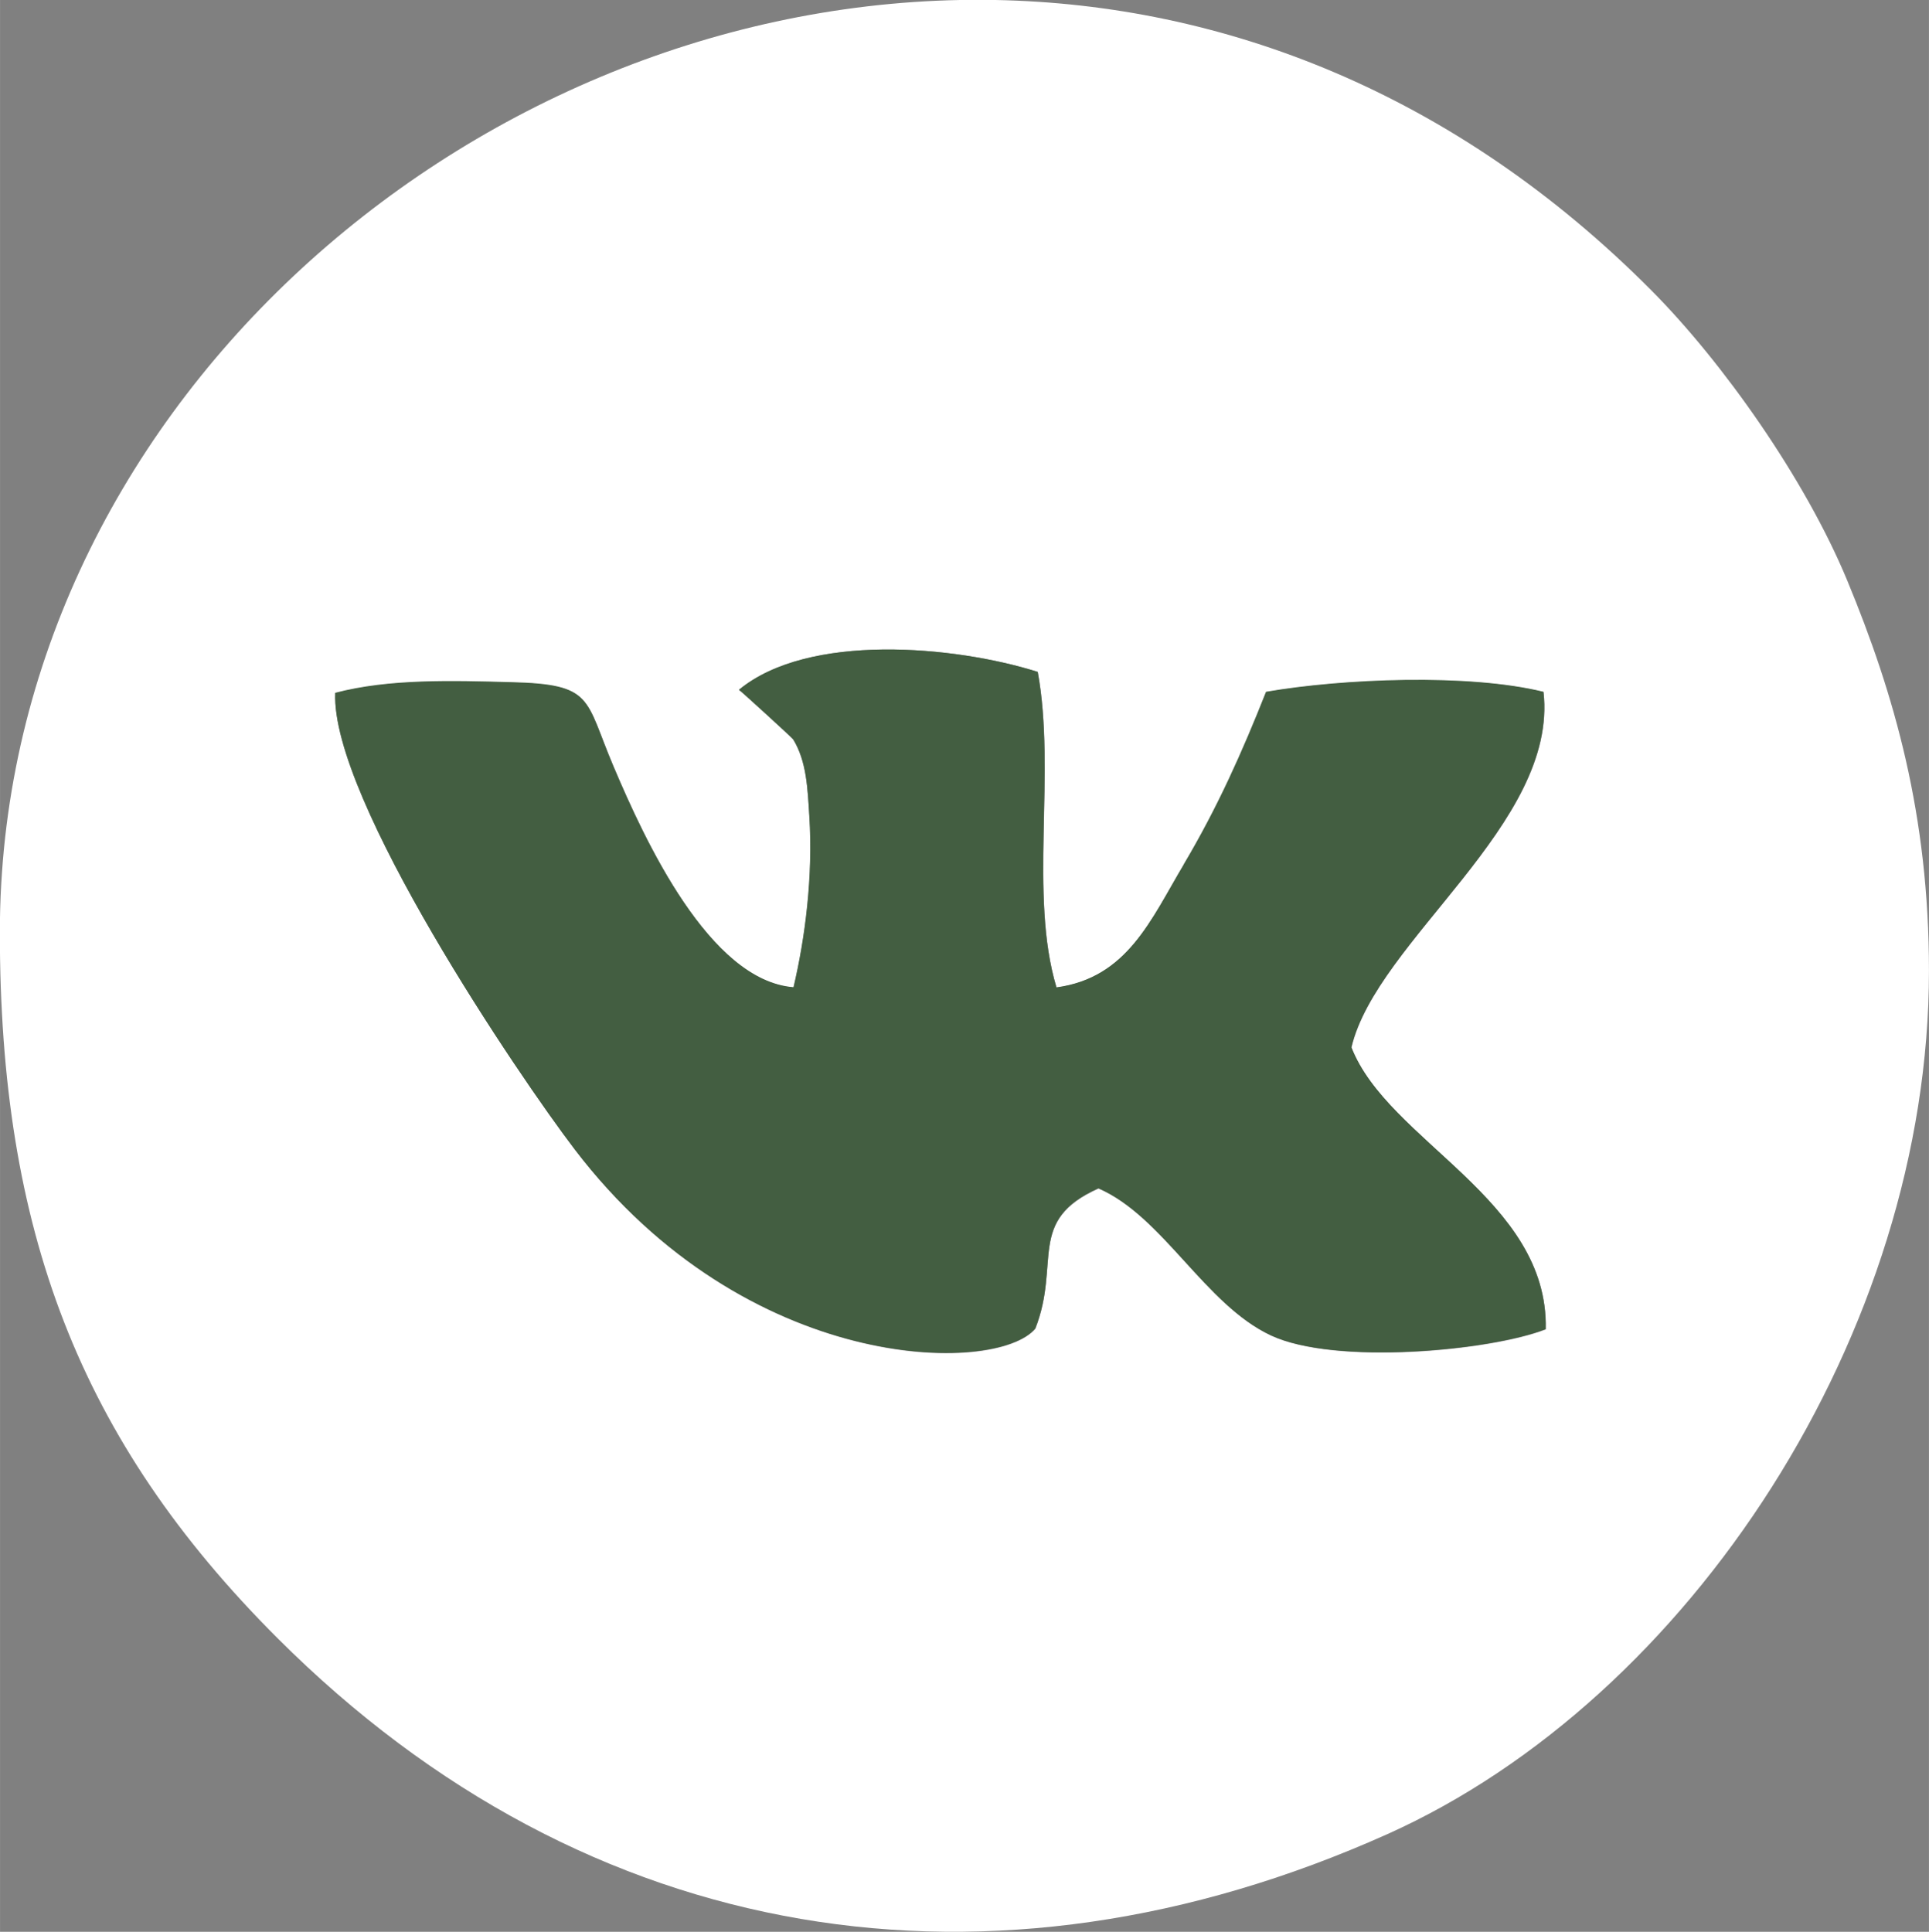
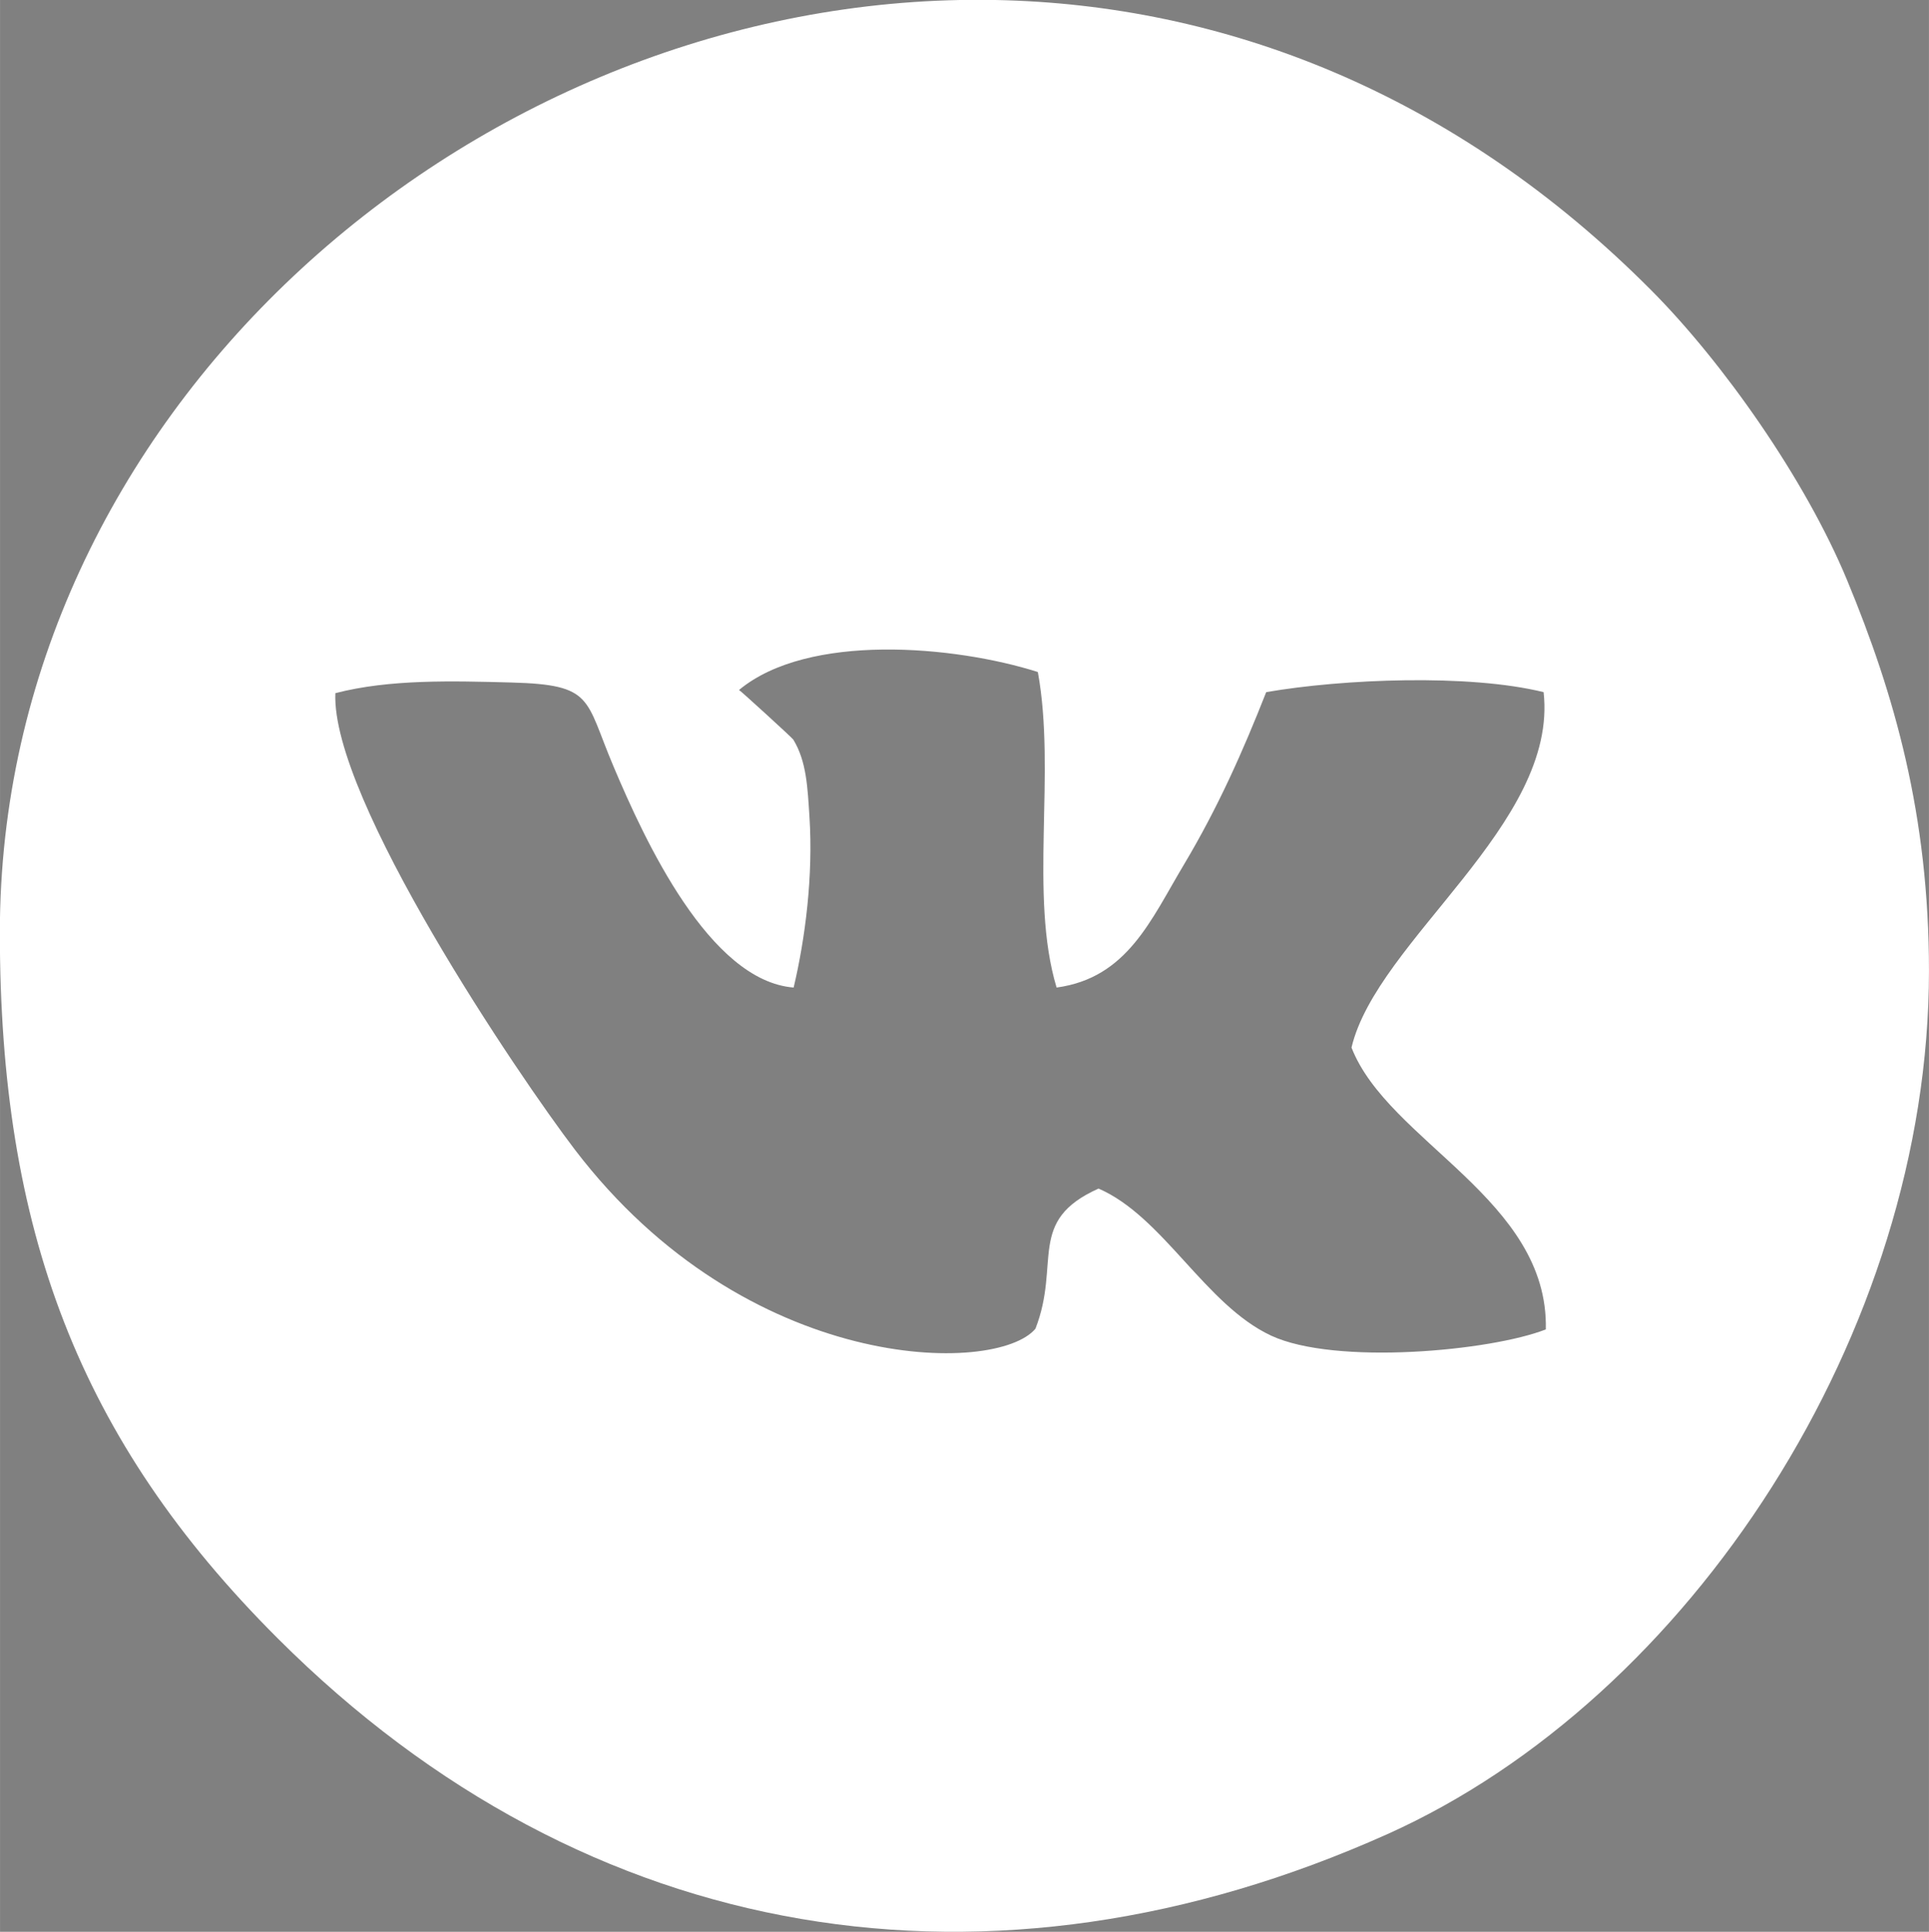
<svg xmlns="http://www.w3.org/2000/svg" xml:space="preserve" width="6.078mm" height="6.087mm" style="shape-rendering:geometricPrecision; text-rendering:geometricPrecision; image-rendering:optimizeQuality; fill-rule:evenodd; clip-rule:evenodd" viewBox="0 0 112.17 112.34">
  <rect x="0" y="0" width="112.17" height="112.34" fill="#808080" stroke="none" />
  <defs>
    <style type="text/css">  .fil1 {fill:#435E41} .fil0 {fill:white}  </style>
  </defs>
  <g id="Слой_x0020_1">
    <g id="_1645817979952">
      <path class="fil0" d="M42.98 40.12c4.01,-3.33 12.52,-2.58 17.37,-1.04 1.07,5.86 -0.52,12.99 1.09,18.35 4.12,-0.56 5.49,-3.95 7.4,-7.14 1.98,-3.32 3.42,-6.56 4.79,-10.04 4.46,-0.77 11.78,-1.07 16.13,0 0.87,7.67 -9.7,14.44 -11.17,20.67 2.13,5.47 11.47,8.82 11.3,16.39 -3.21,1.26 -12.25,2.1 -15.98,0.36 -3.84,-1.8 -6.27,-6.92 -10.03,-8.55 -4.2,1.88 -2.18,4.33 -3.67,8.15 -2.26,2.71 -16.78,2.69 -26.78,-10.41 -3.23,-4.23 -14.19,-20.41 -13.93,-26.55 3.15,-0.82 6.84,-0.71 10.24,-0.62 4.8,0.13 4.26,0.93 5.93,4.87 1.83,4.34 5.59,12.48 10.48,12.87 0.68,-2.88 1.14,-6.49 0.92,-9.93 -0.11,-1.67 -0.16,-3.21 -0.94,-4.49 -0.06,-0.1 -3.05,-2.83 -3.15,-2.88zm12.86 -40.12l2.04 0c13.19,0.25 26.68,5.35 38.15,16.89 4.14,4.16 8.94,10.96 11.38,16.85 2.76,6.66 4.76,13.67 4.76,22.72 0,21.02 -13.87,42.3 -31.51,50.21 -22.95,10.28 -46.46,6.64 -64.51,-11.39 -11.6,-11.58 -16.16,-23.82 -16.16,-41.05 0,-30.01 26.89,-53.68 55.84,-54.23z" />
-       <path class="fil1" d="M68.83 50.28c-1.9,3.19 -3.27,6.58 -7.4,7.14 -1.61,-5.36 -0.02,-12.5 -1.09,-18.35 -4.85,-1.53 -13.36,-2.28 -17.37,1.04 0.09,0.05 3.08,2.78 3.15,2.88 0.78,1.28 0.84,2.82 0.94,4.49 0.22,3.44 -0.24,7.05 -0.92,9.93 -4.89,-0.39 -8.64,-8.53 -10.48,-12.87 -1.67,-3.94 -1.13,-4.75 -5.93,-4.87 -3.41,-0.09 -7.09,-0.21 -10.24,0.62 -0.26,6.14 10.7,22.32 13.93,26.55 10,13.1 24.52,13.12 26.78,10.41 1.5,-3.82 -0.52,-6.28 3.67,-8.15 3.76,1.63 6.18,6.75 10.03,8.55 3.72,1.75 12.77,0.9 15.98,-0.36 0.17,-7.57 -9.17,-10.92 -11.3,-16.39 1.47,-6.23 12.04,-13 11.17,-20.67 -4.35,-1.07 -11.67,-0.77 -16.13,0 -1.38,3.48 -2.82,6.72 -4.79,10.04z" />
    </g>
  </g>
</svg>